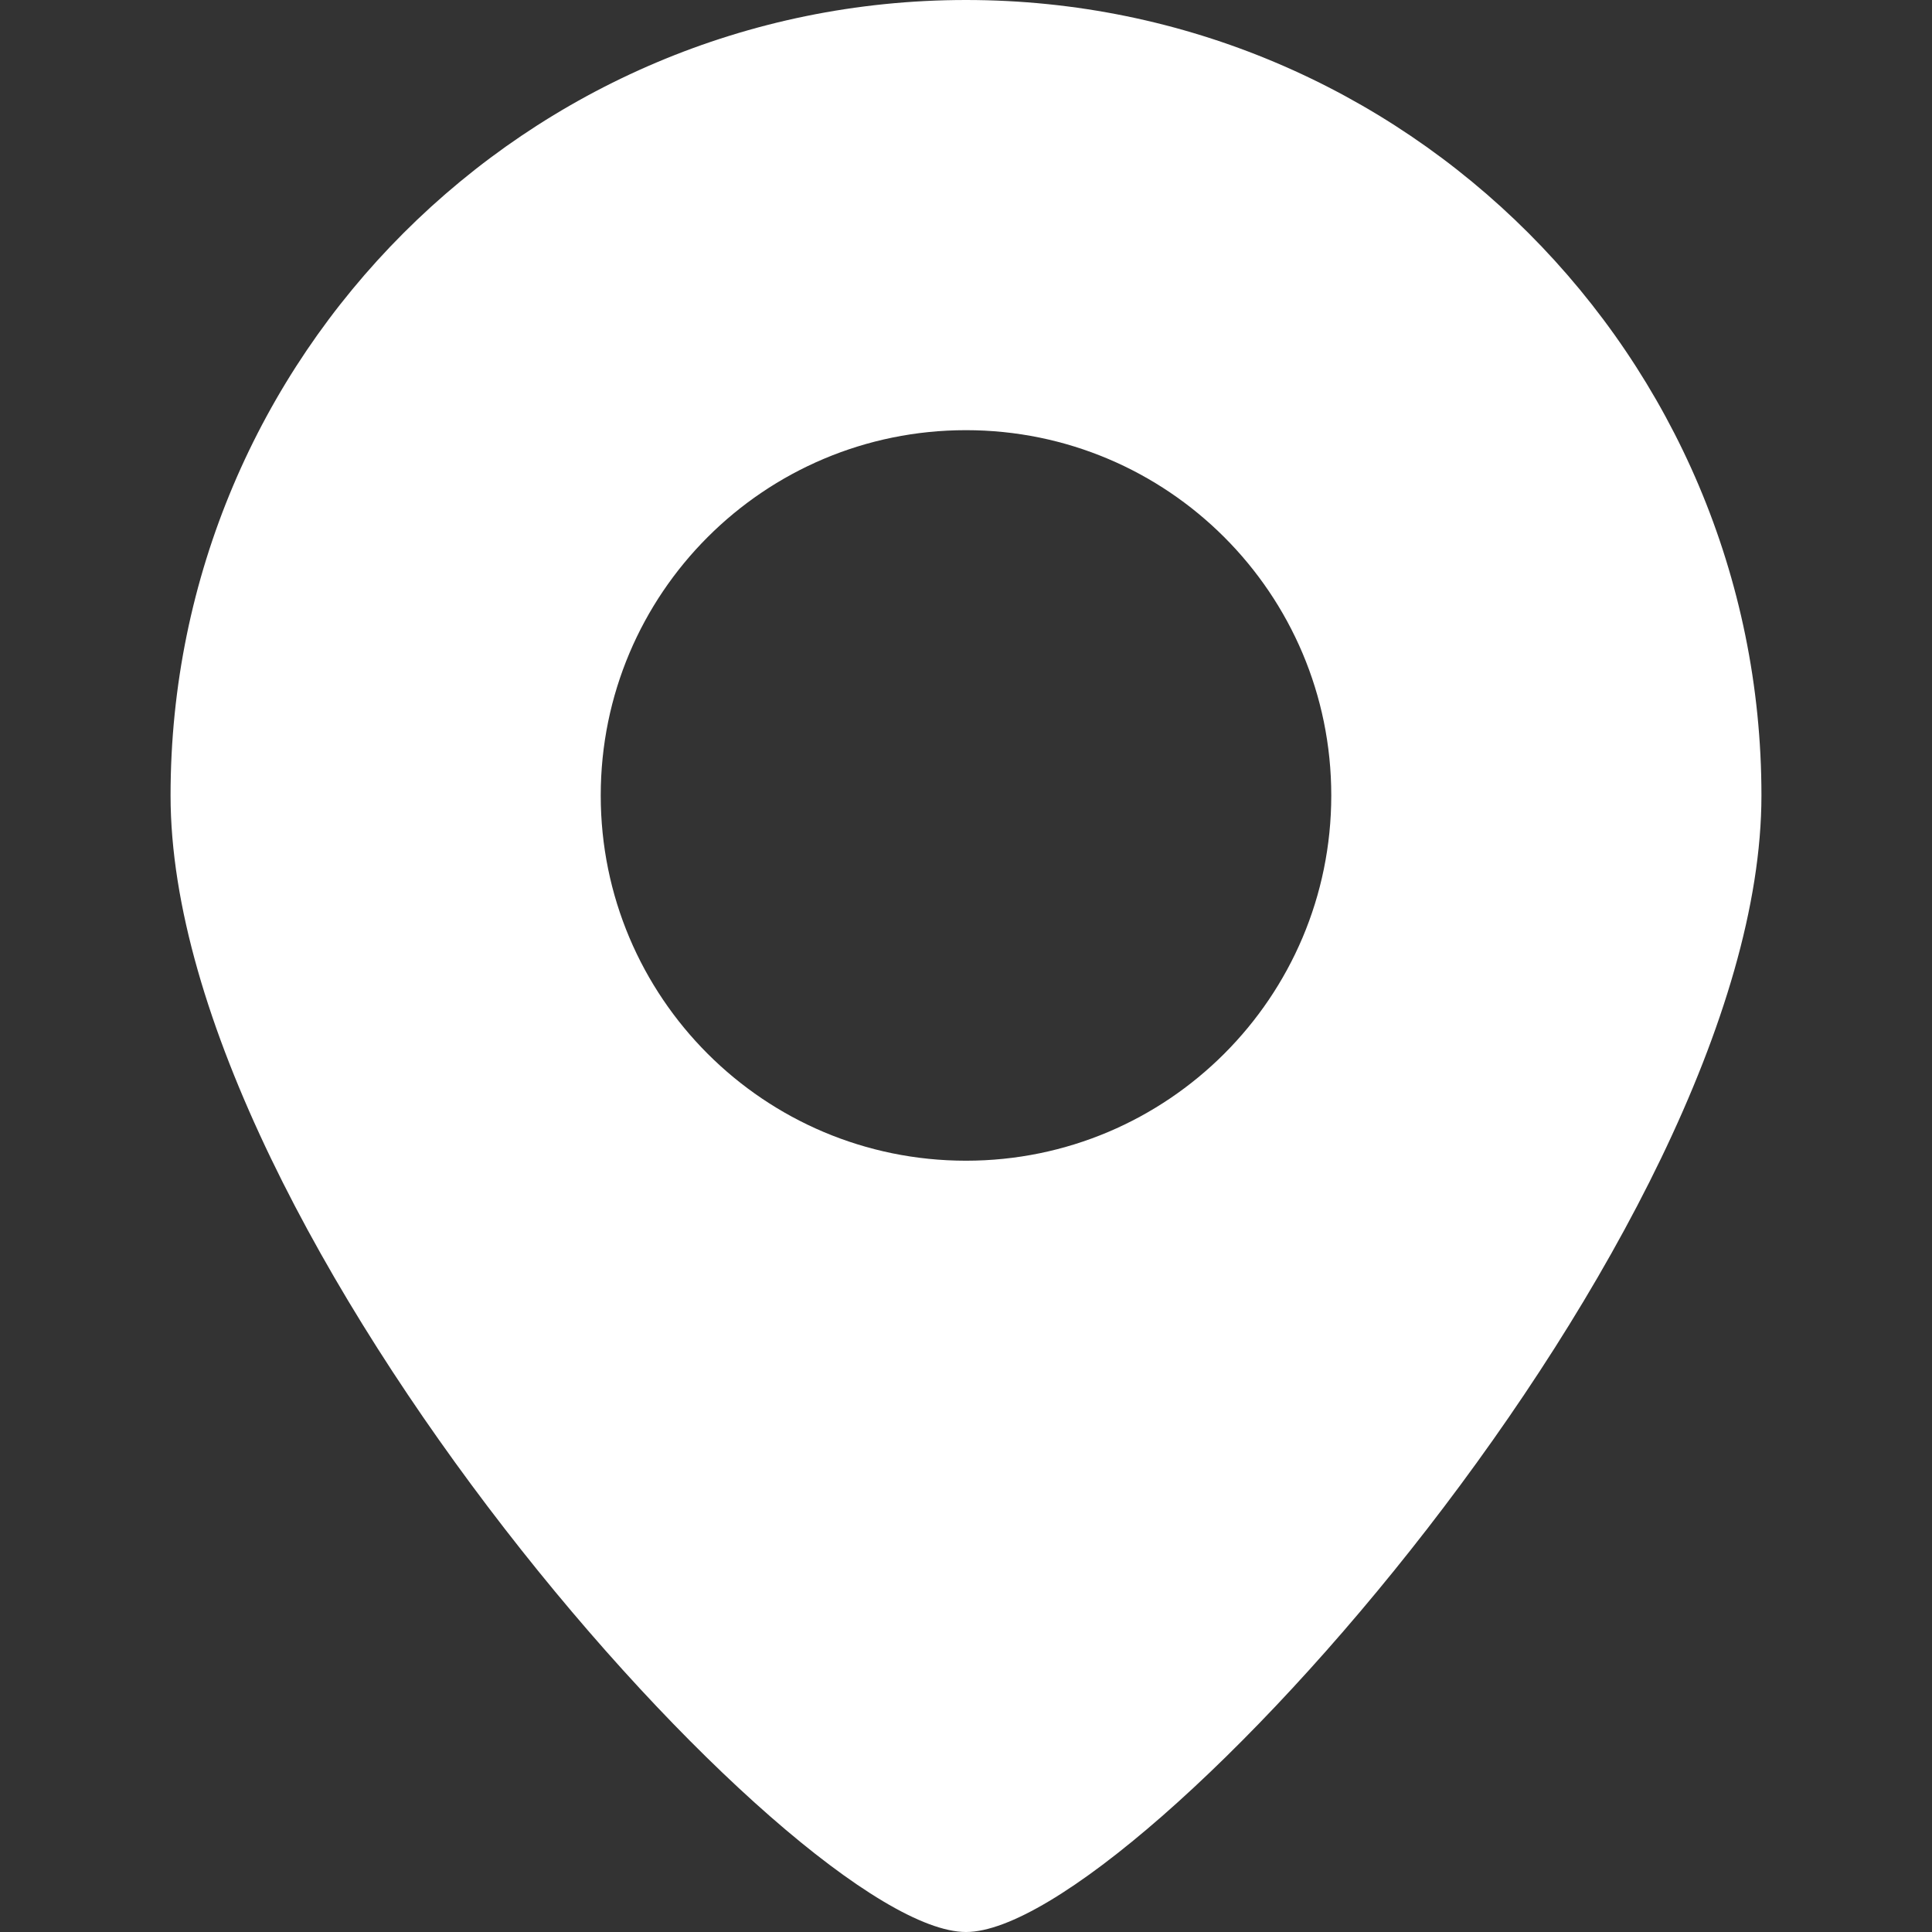
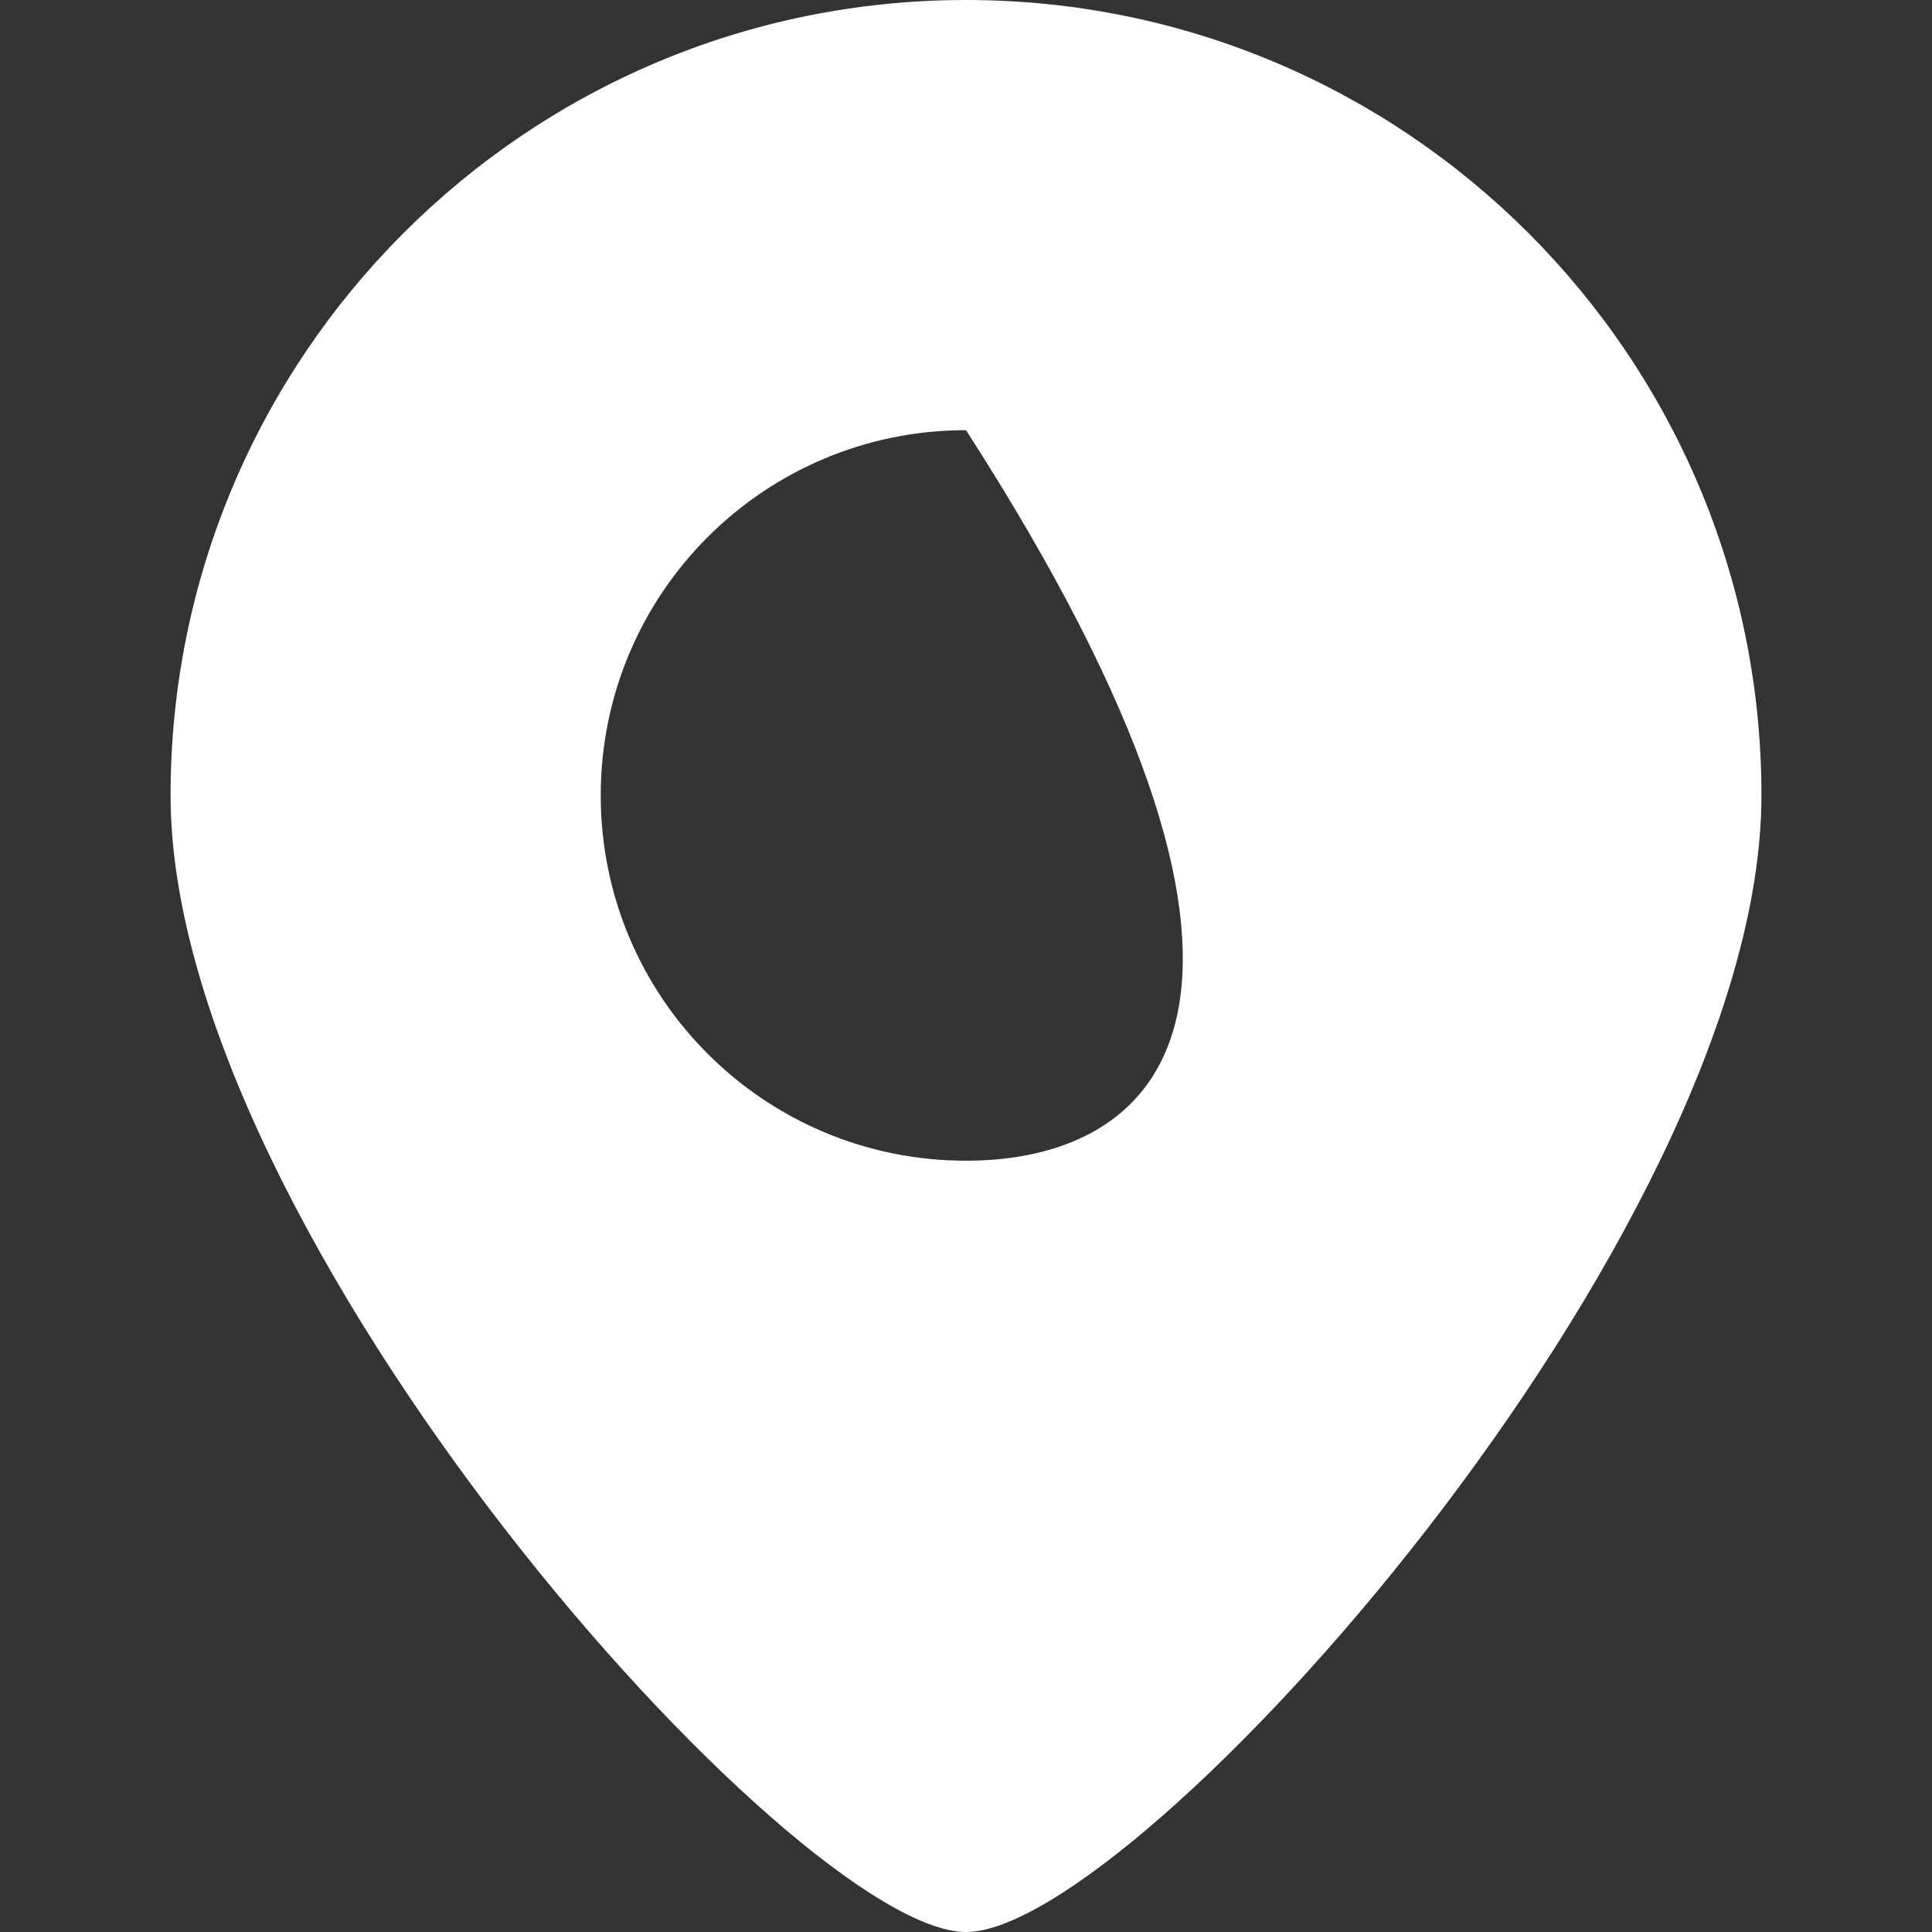
<svg xmlns="http://www.w3.org/2000/svg" version="1.1" id="_x32_" x="0px" y="0px" viewBox="0 0 512 512" style="enable-background:new 0 0 512 512;" xml:space="preserve">
  <rect x="0" y="0" width="512" height="512" fill="#333333" stroke="none" />
  <style type="text/css">
	.st0{fill:#FFFFFF;}
</style>
  <g>
-     <path class="st0" d="M256,0C139.6,0,45.2,94.4,45.2,210.8S210.9,512,256,512c45.1,0,210.8-184.8,210.8-301.2S372.4,0,256,0z    M256,307.6c-53.5,0-96.8-43.3-96.8-96.8c0-53.5,43.3-96.8,96.8-96.8c53.4,0,96.8,43.3,96.8,96.8   C352.8,264.3,309.4,307.6,256,307.6z" />
+     <path class="st0" d="M256,0C139.6,0,45.2,94.4,45.2,210.8S210.9,512,256,512c45.1,0,210.8-184.8,210.8-301.2S372.4,0,256,0z    M256,307.6c-53.5,0-96.8-43.3-96.8-96.8c0-53.5,43.3-96.8,96.8-96.8C352.8,264.3,309.4,307.6,256,307.6z" />
  </g>
</svg>